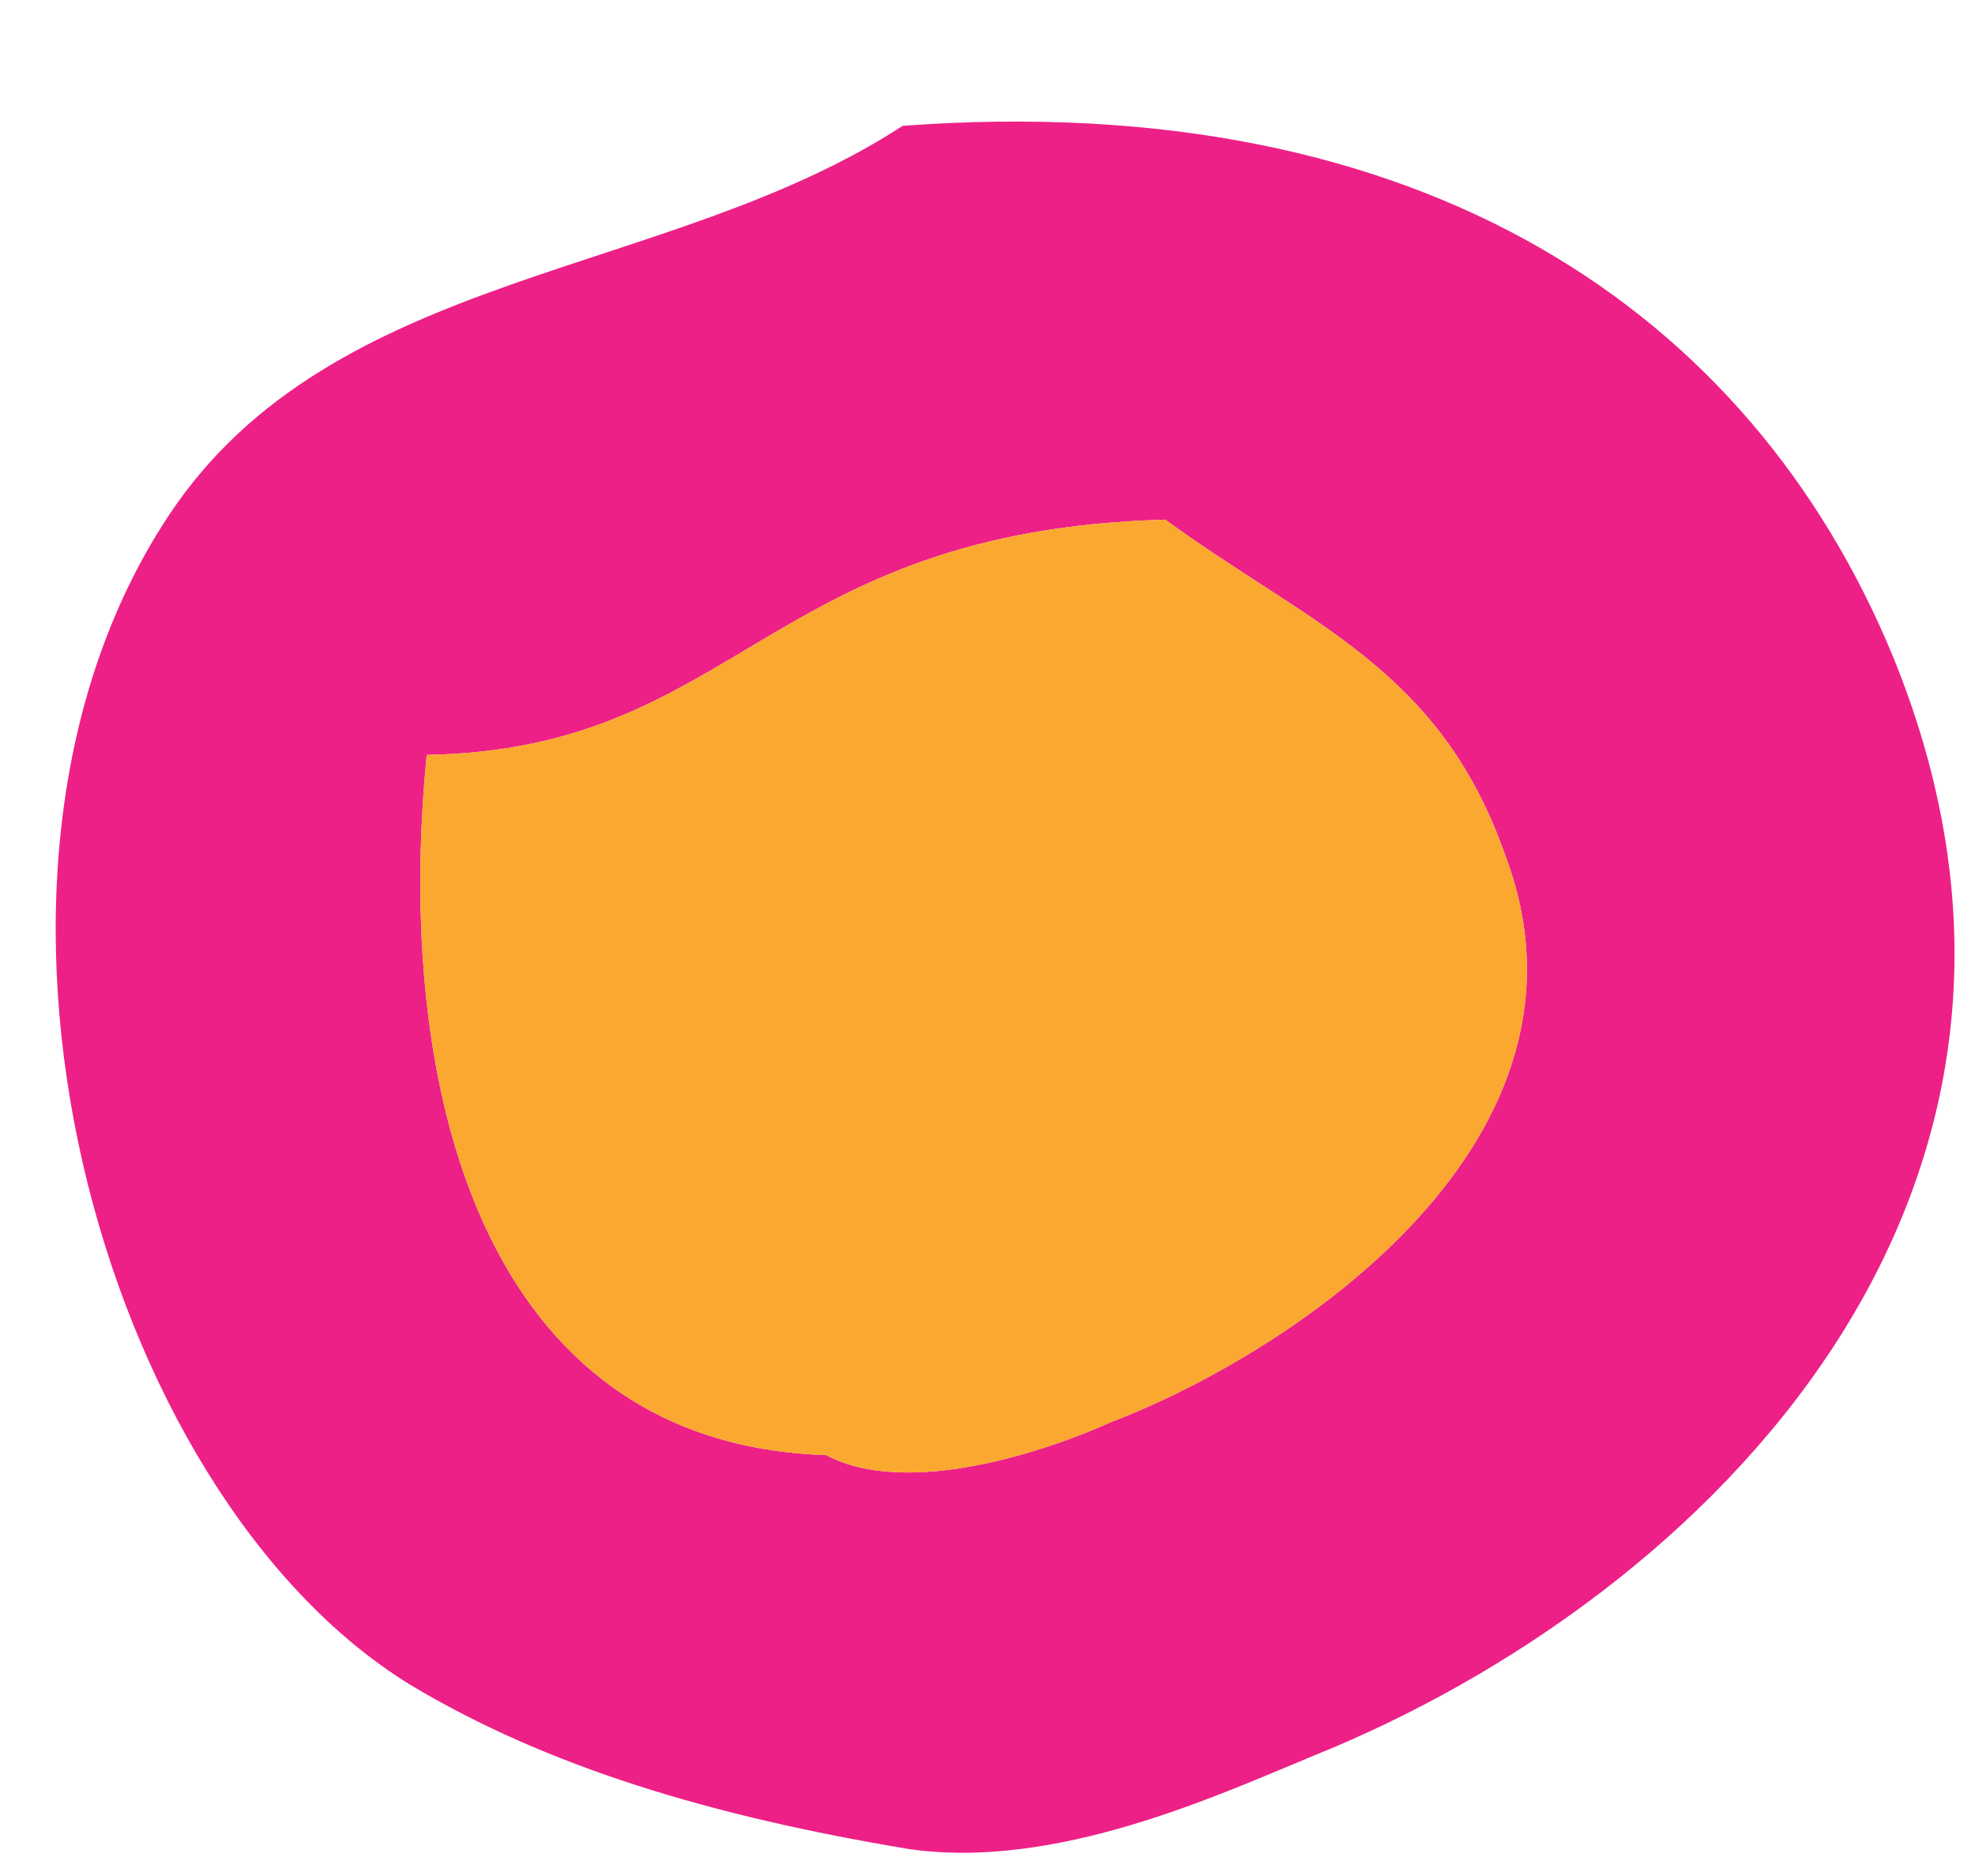
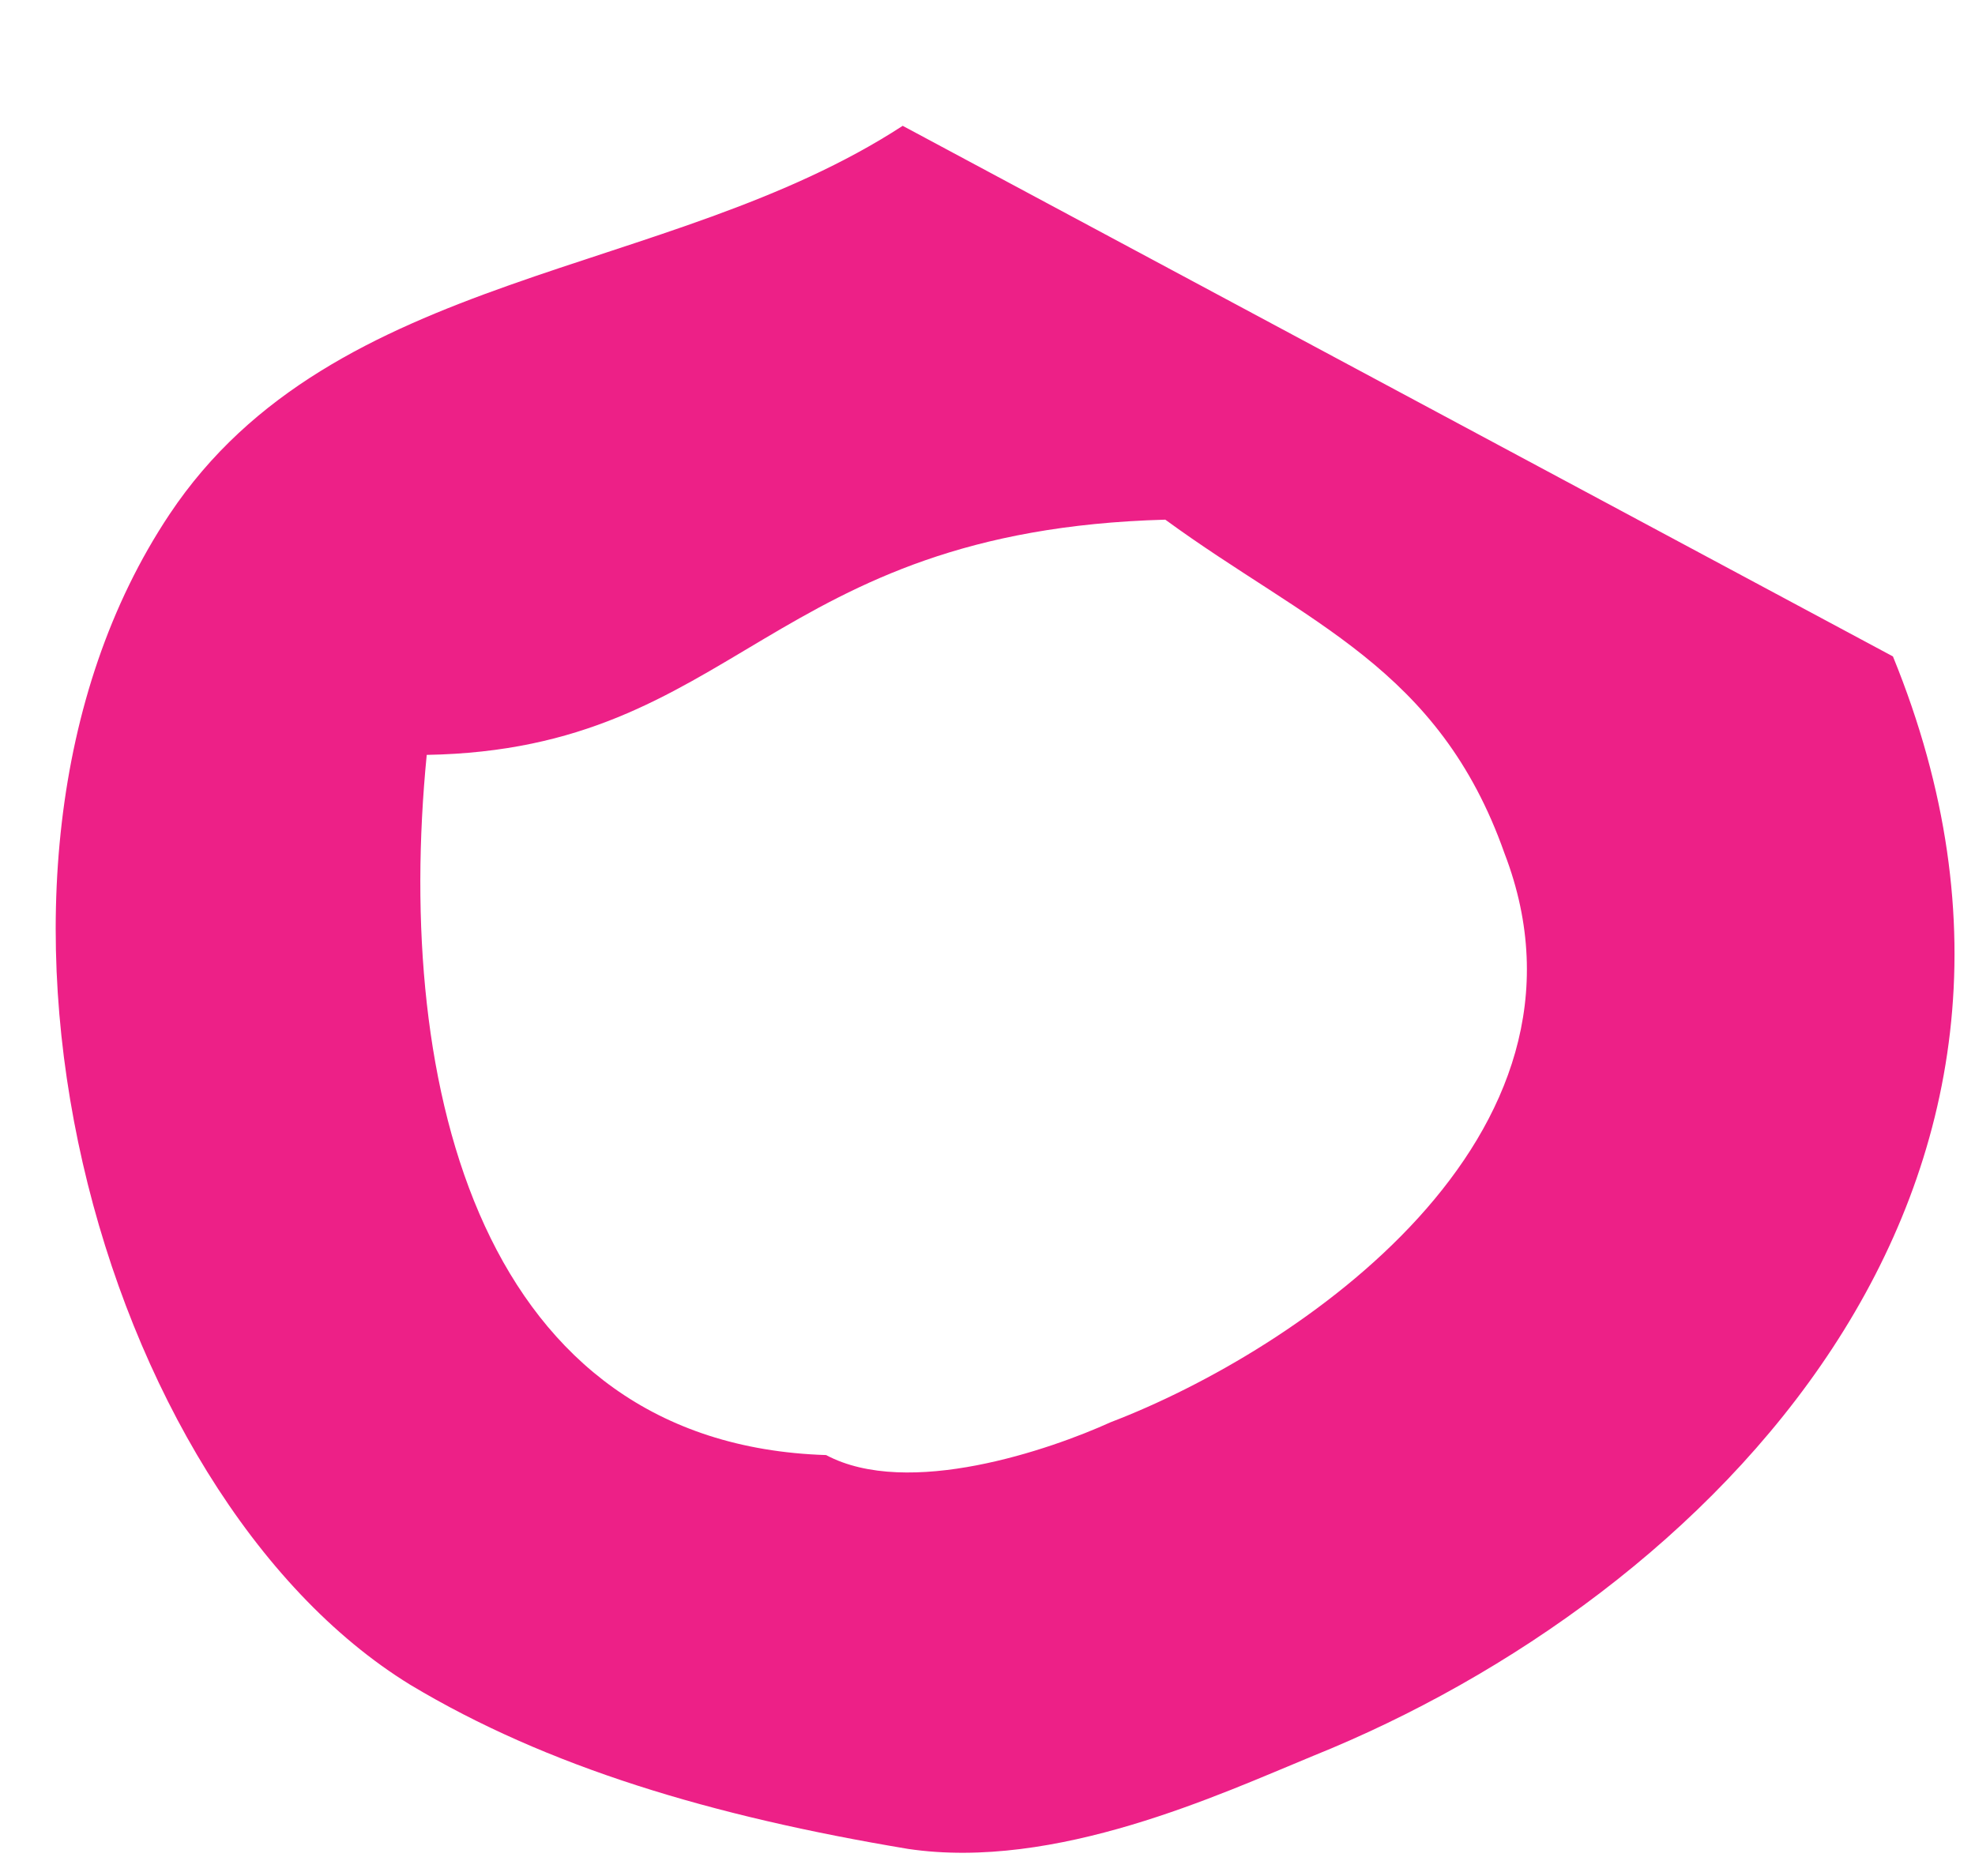
<svg xmlns="http://www.w3.org/2000/svg" version="1.1" id="Layer_1" x="0px" y="0px" viewBox="0 0 36.1 34.3" style="enable-background:new 0 0 36.1 34.3;" xml:space="preserve">
  <style type="text/css"> .st0{fill:#ED2087;} .st1{fill:#FAA830;} </style>
-   <path class="st0" d="M16.5,2.3C12.2,5.1,6.1,4.9,3.1,9.4c-4.4,6.6-1.3,17.9,4.4,21.4c2.5,1.5,5.5,2.4,9.1,3c2.7,0.4,5.7-1,7.4-1.7 c7.2-2.9,14.6-10.3,10.6-20.1C32,5.7,26,1.6,16.5,2.3z M20.3,26c-1.1,0.5-3.7,1.4-5.2,0.6c-6.3-0.2-7.9-6.7-7.3-12.8 c5.7-0.1,6.2-4.1,13.5-4.3c2.6,1.9,5,2.7,6.2,6.1C29.5,20.8,23.7,24.7,20.3,26z" />
-   <path class="st1" d="M20.3,26c-1.1,0.5-3.7,1.4-5.2,0.6c-6.3-0.2-7.9-6.7-7.3-12.8c5.7-0.1,6.2-4.1,13.5-4.3c2.6,1.9,5,2.7,6.2,6.1 C29.5,20.8,23.7,24.7,20.3,26z" />
+   <path class="st0" d="M16.5,2.3C12.2,5.1,6.1,4.9,3.1,9.4c-4.4,6.6-1.3,17.9,4.4,21.4c2.5,1.5,5.5,2.4,9.1,3c2.7,0.4,5.7-1,7.4-1.7 c7.2-2.9,14.6-10.3,10.6-20.1z M20.3,26c-1.1,0.5-3.7,1.4-5.2,0.6c-6.3-0.2-7.9-6.7-7.3-12.8 c5.7-0.1,6.2-4.1,13.5-4.3c2.6,1.9,5,2.7,6.2,6.1C29.5,20.8,23.7,24.7,20.3,26z" />
</svg>